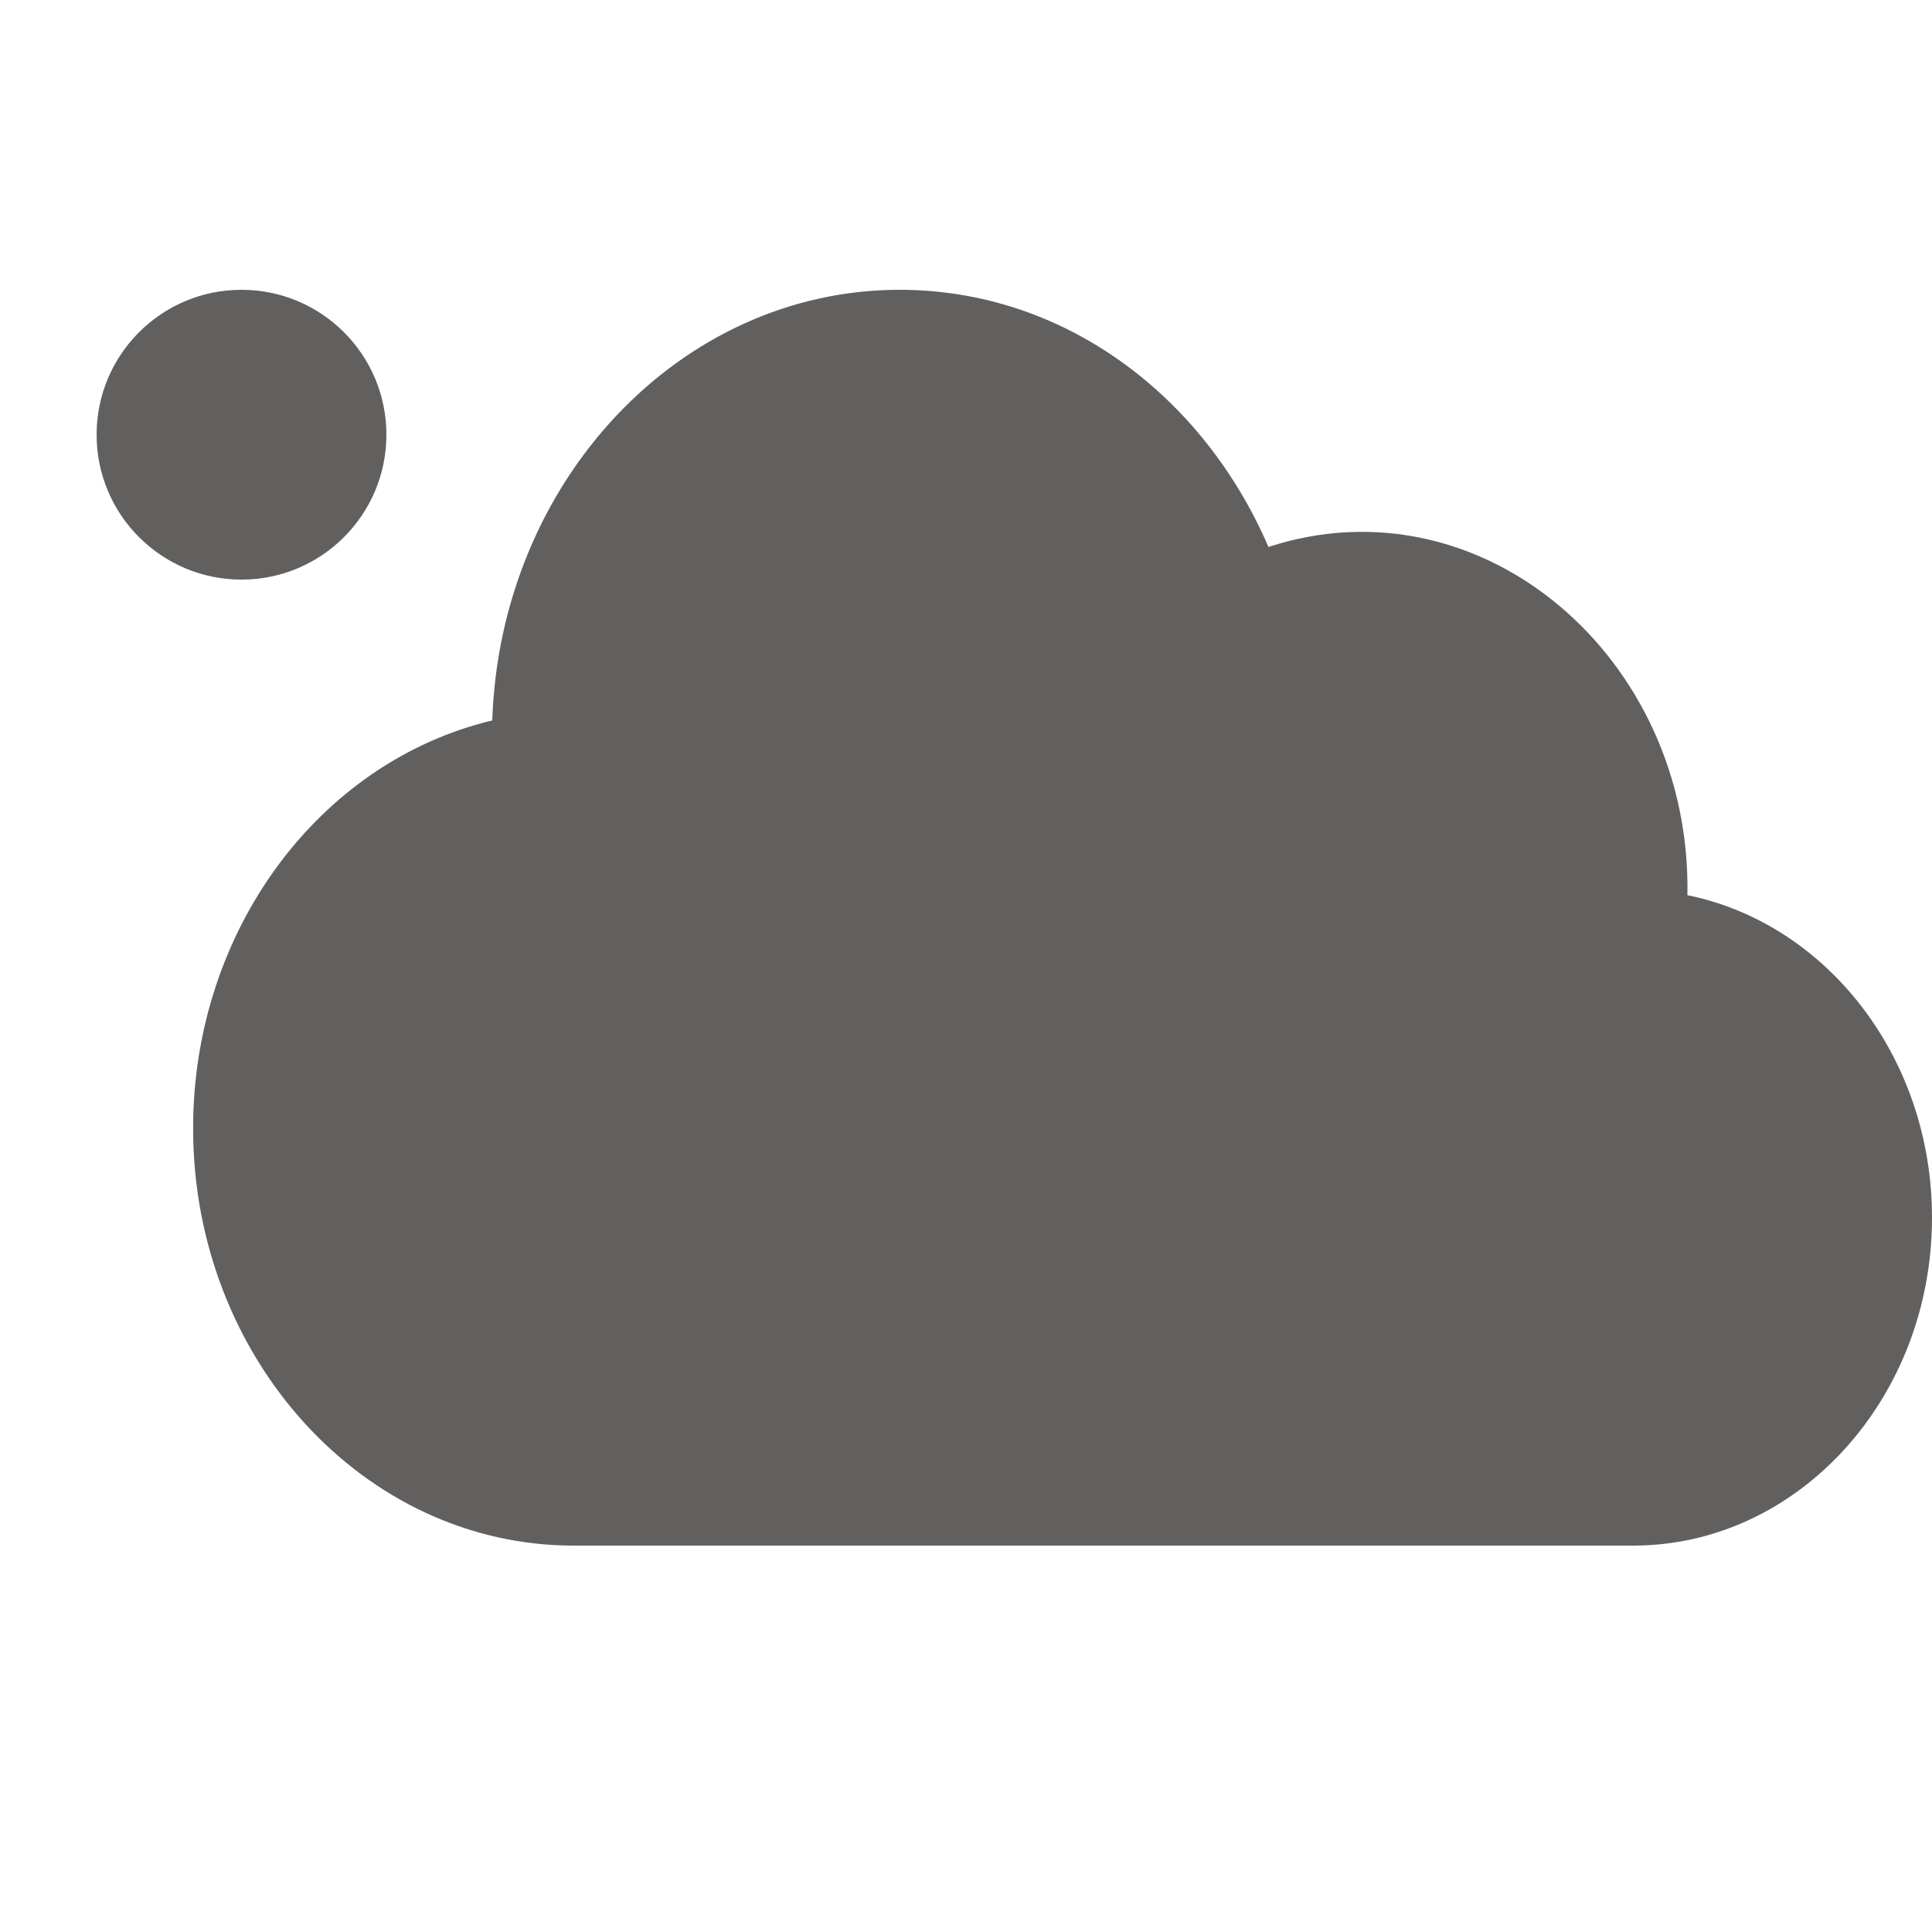
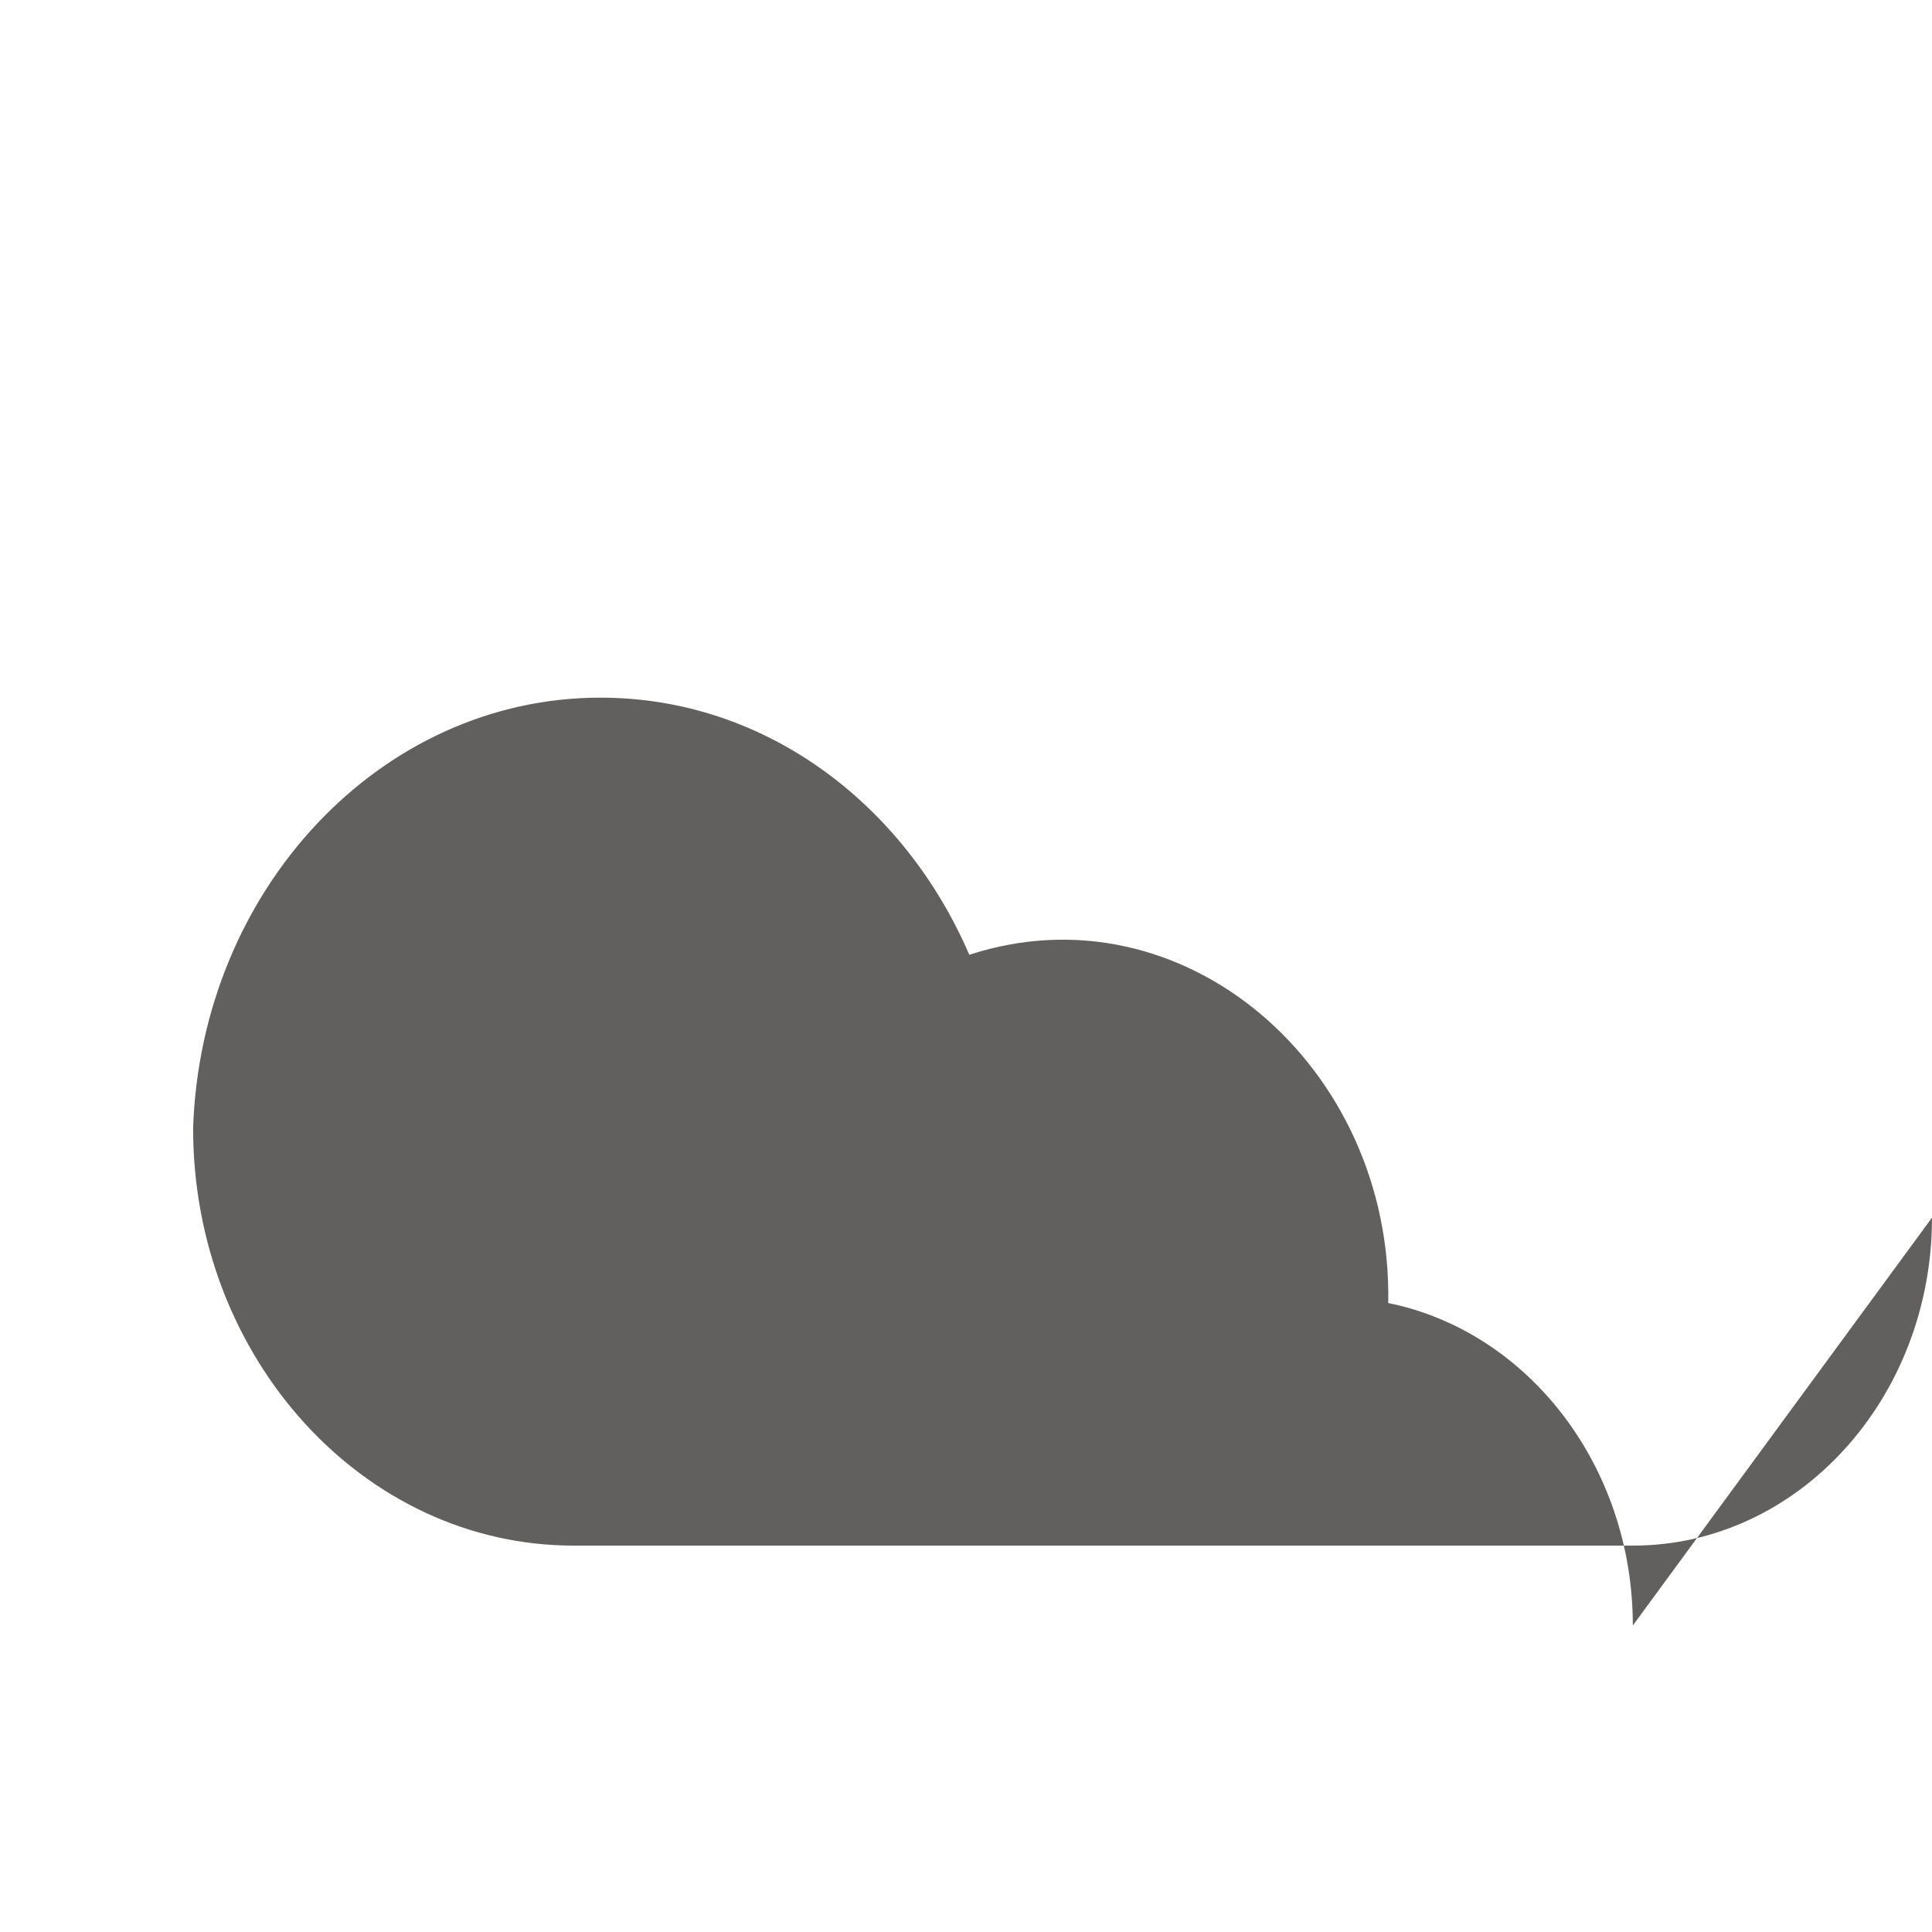
<svg xmlns="http://www.w3.org/2000/svg" width="20" height="20">
  <title>icn/20x20/icn_20x20_CO</title>
  <desc>Created with Sketch.</desc>
  <g>
    <title>background</title>
-     <rect fill="none" id="canvas_background" height="602" width="802" y="-1" x="-1" />
  </g>
  <g>
    <title>Layer 1</title>
    <g fill-rule="evenodd" fill="none" id="Page-1">
      <g id="Icon">
        <g id="Group-8-Copy-2">
          <g fill="#62605F" id="co">
            <g id="001-cloud">
-               <path fill-rule="nonzero" id="Combined-Shape" d="m20,12.605c0,1.872 -1.388,3.395 -3.094,3.395l-10.969,0c-2.171,0 -3.938,-1.938 -3.938,-4.32c0,-2.041 1.3,-3.793 3.097,-4.222c0.082,-2.473 1.942,-4.458 4.216,-4.458c1.707,0 3.147,1.101 3.819,2.662c2.207,-0.721 4.383,1.149 4.337,3.605c1.439,0.291 2.532,1.677 2.532,3.338z" />
-               <circle r="1.5" cy="4.5" cx="2.5" id="Oval" />
+               <path fill-rule="nonzero" id="Combined-Shape" d="m20,12.605c0,1.872 -1.388,3.395 -3.094,3.395l-10.969,0c-2.171,0 -3.938,-1.938 -3.938,-4.32c0.082,-2.473 1.942,-4.458 4.216,-4.458c1.707,0 3.147,1.101 3.819,2.662c2.207,-0.721 4.383,1.149 4.337,3.605c1.439,0.291 2.532,1.677 2.532,3.338z" />
            </g>
          </g>
          <g id="001-cloud-copy" />
        </g>
      </g>
    </g>
  </g>
</svg>